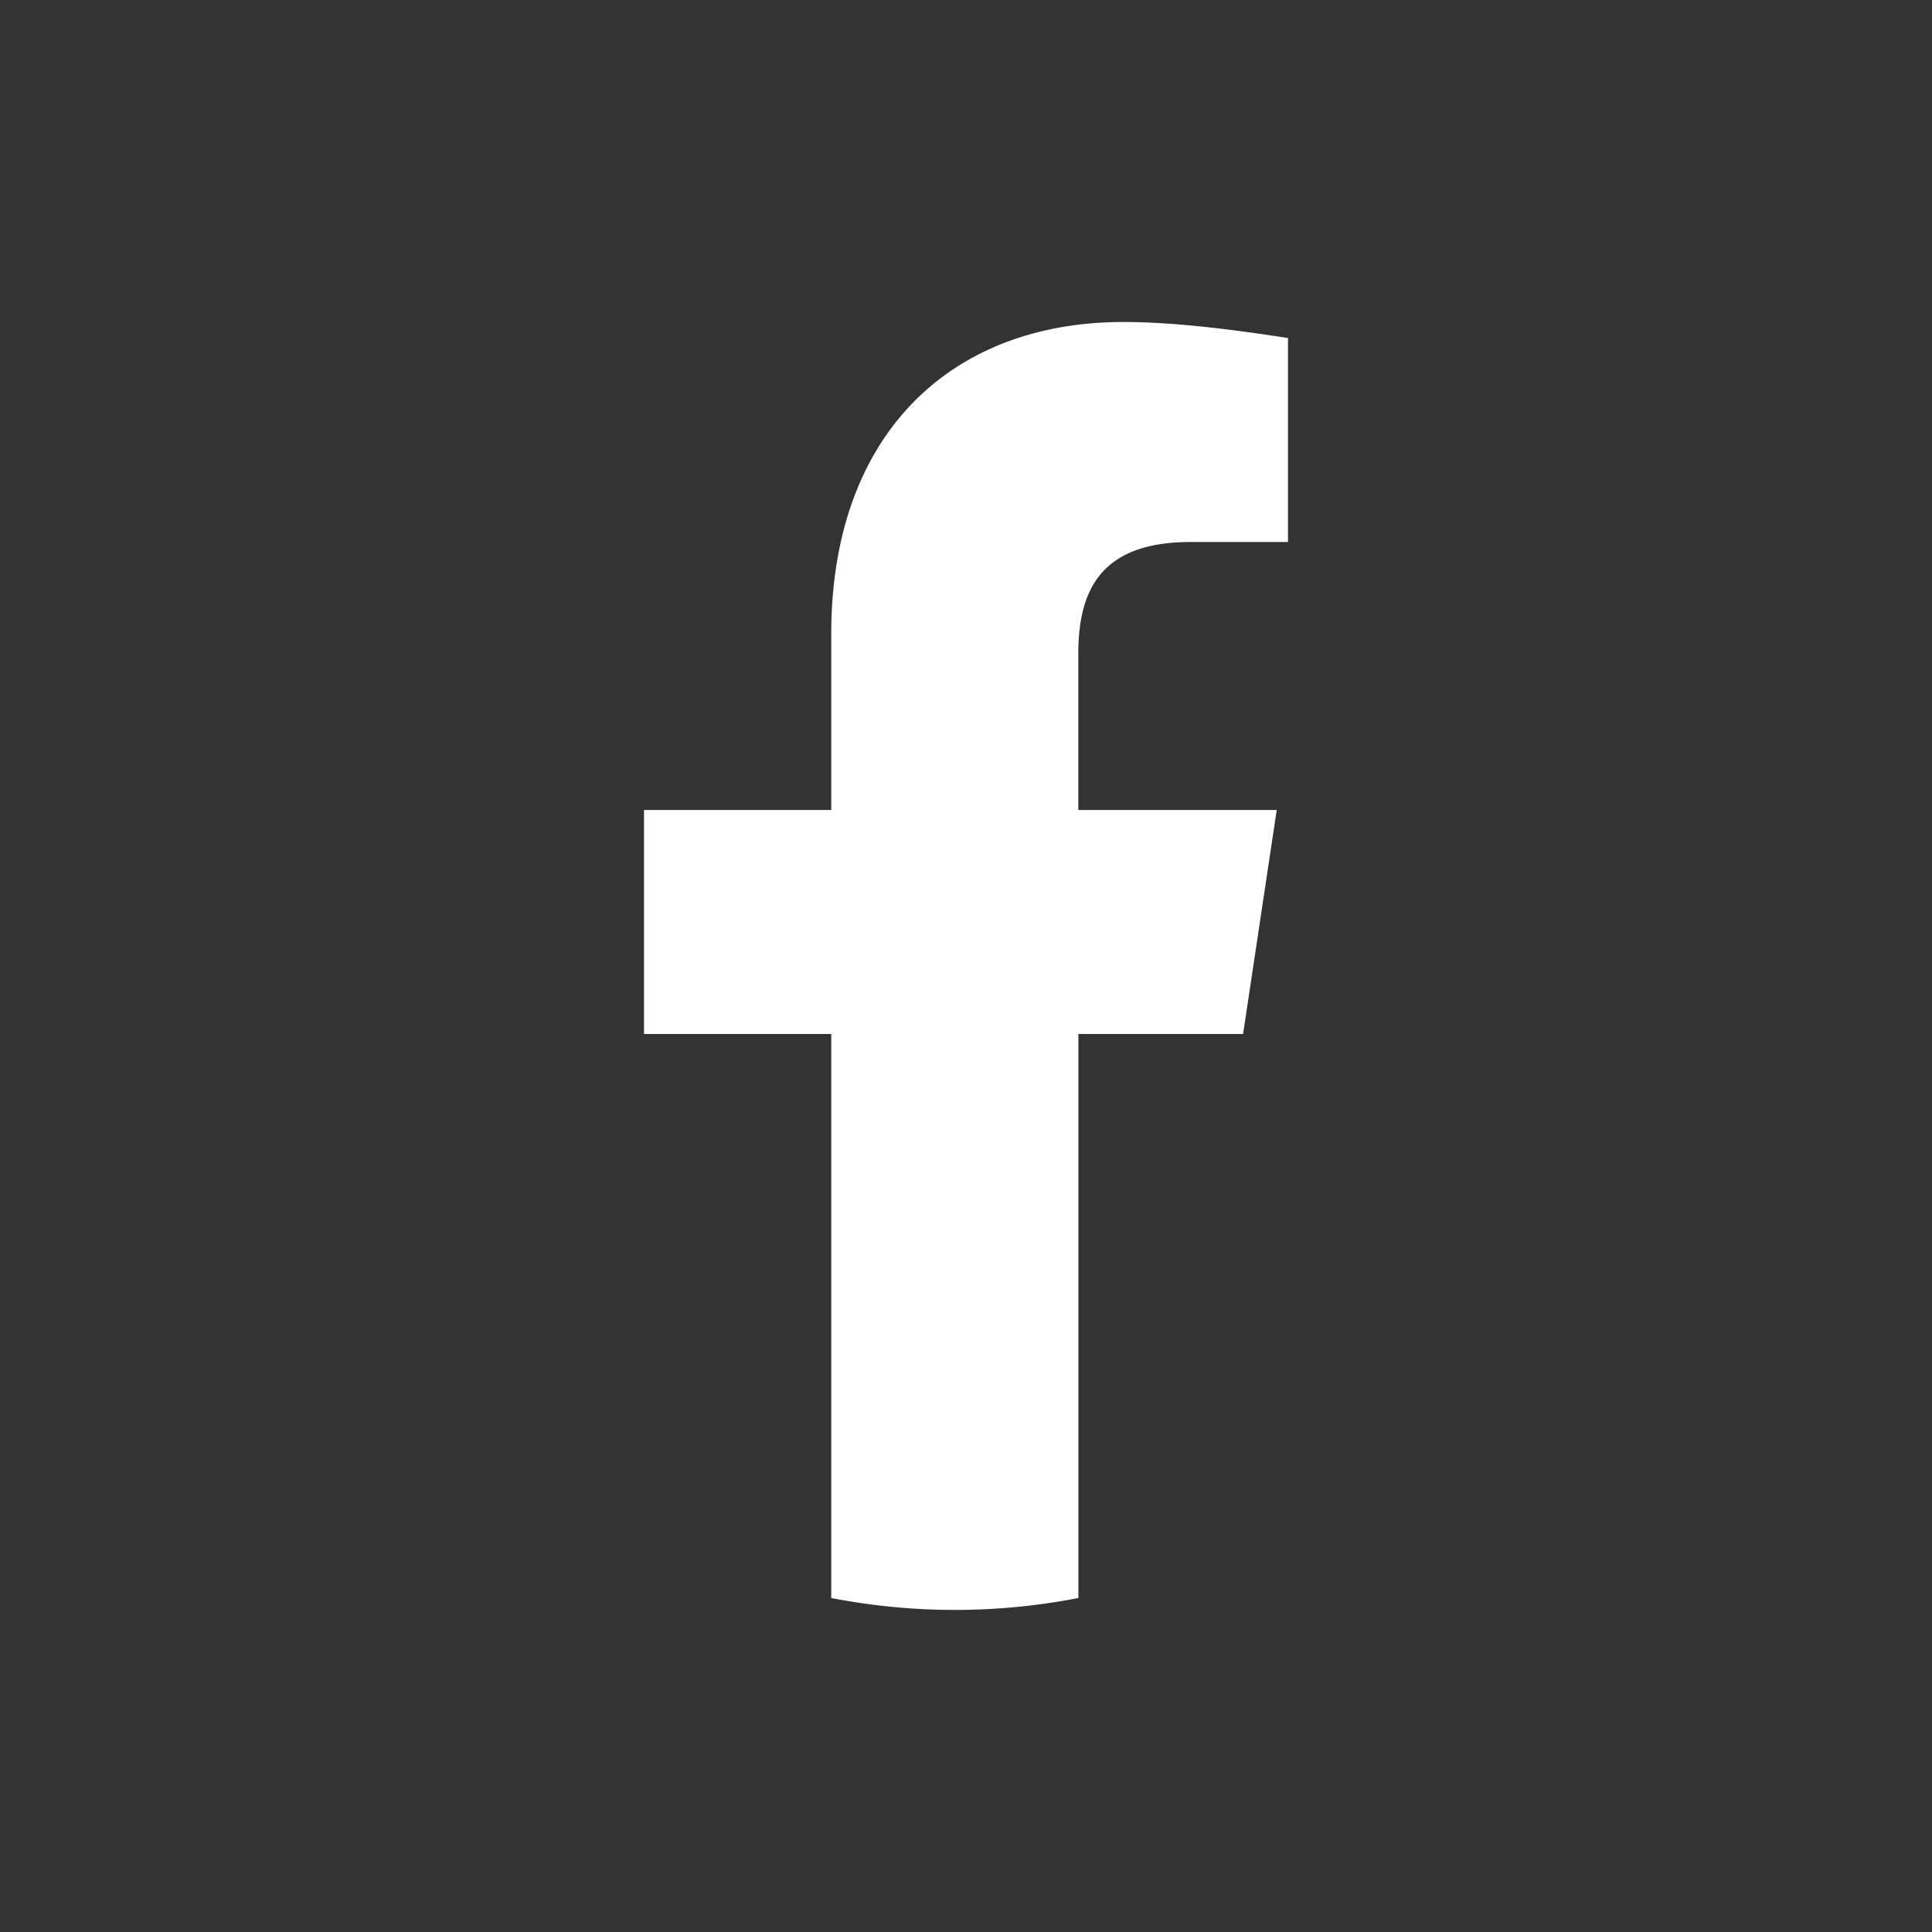
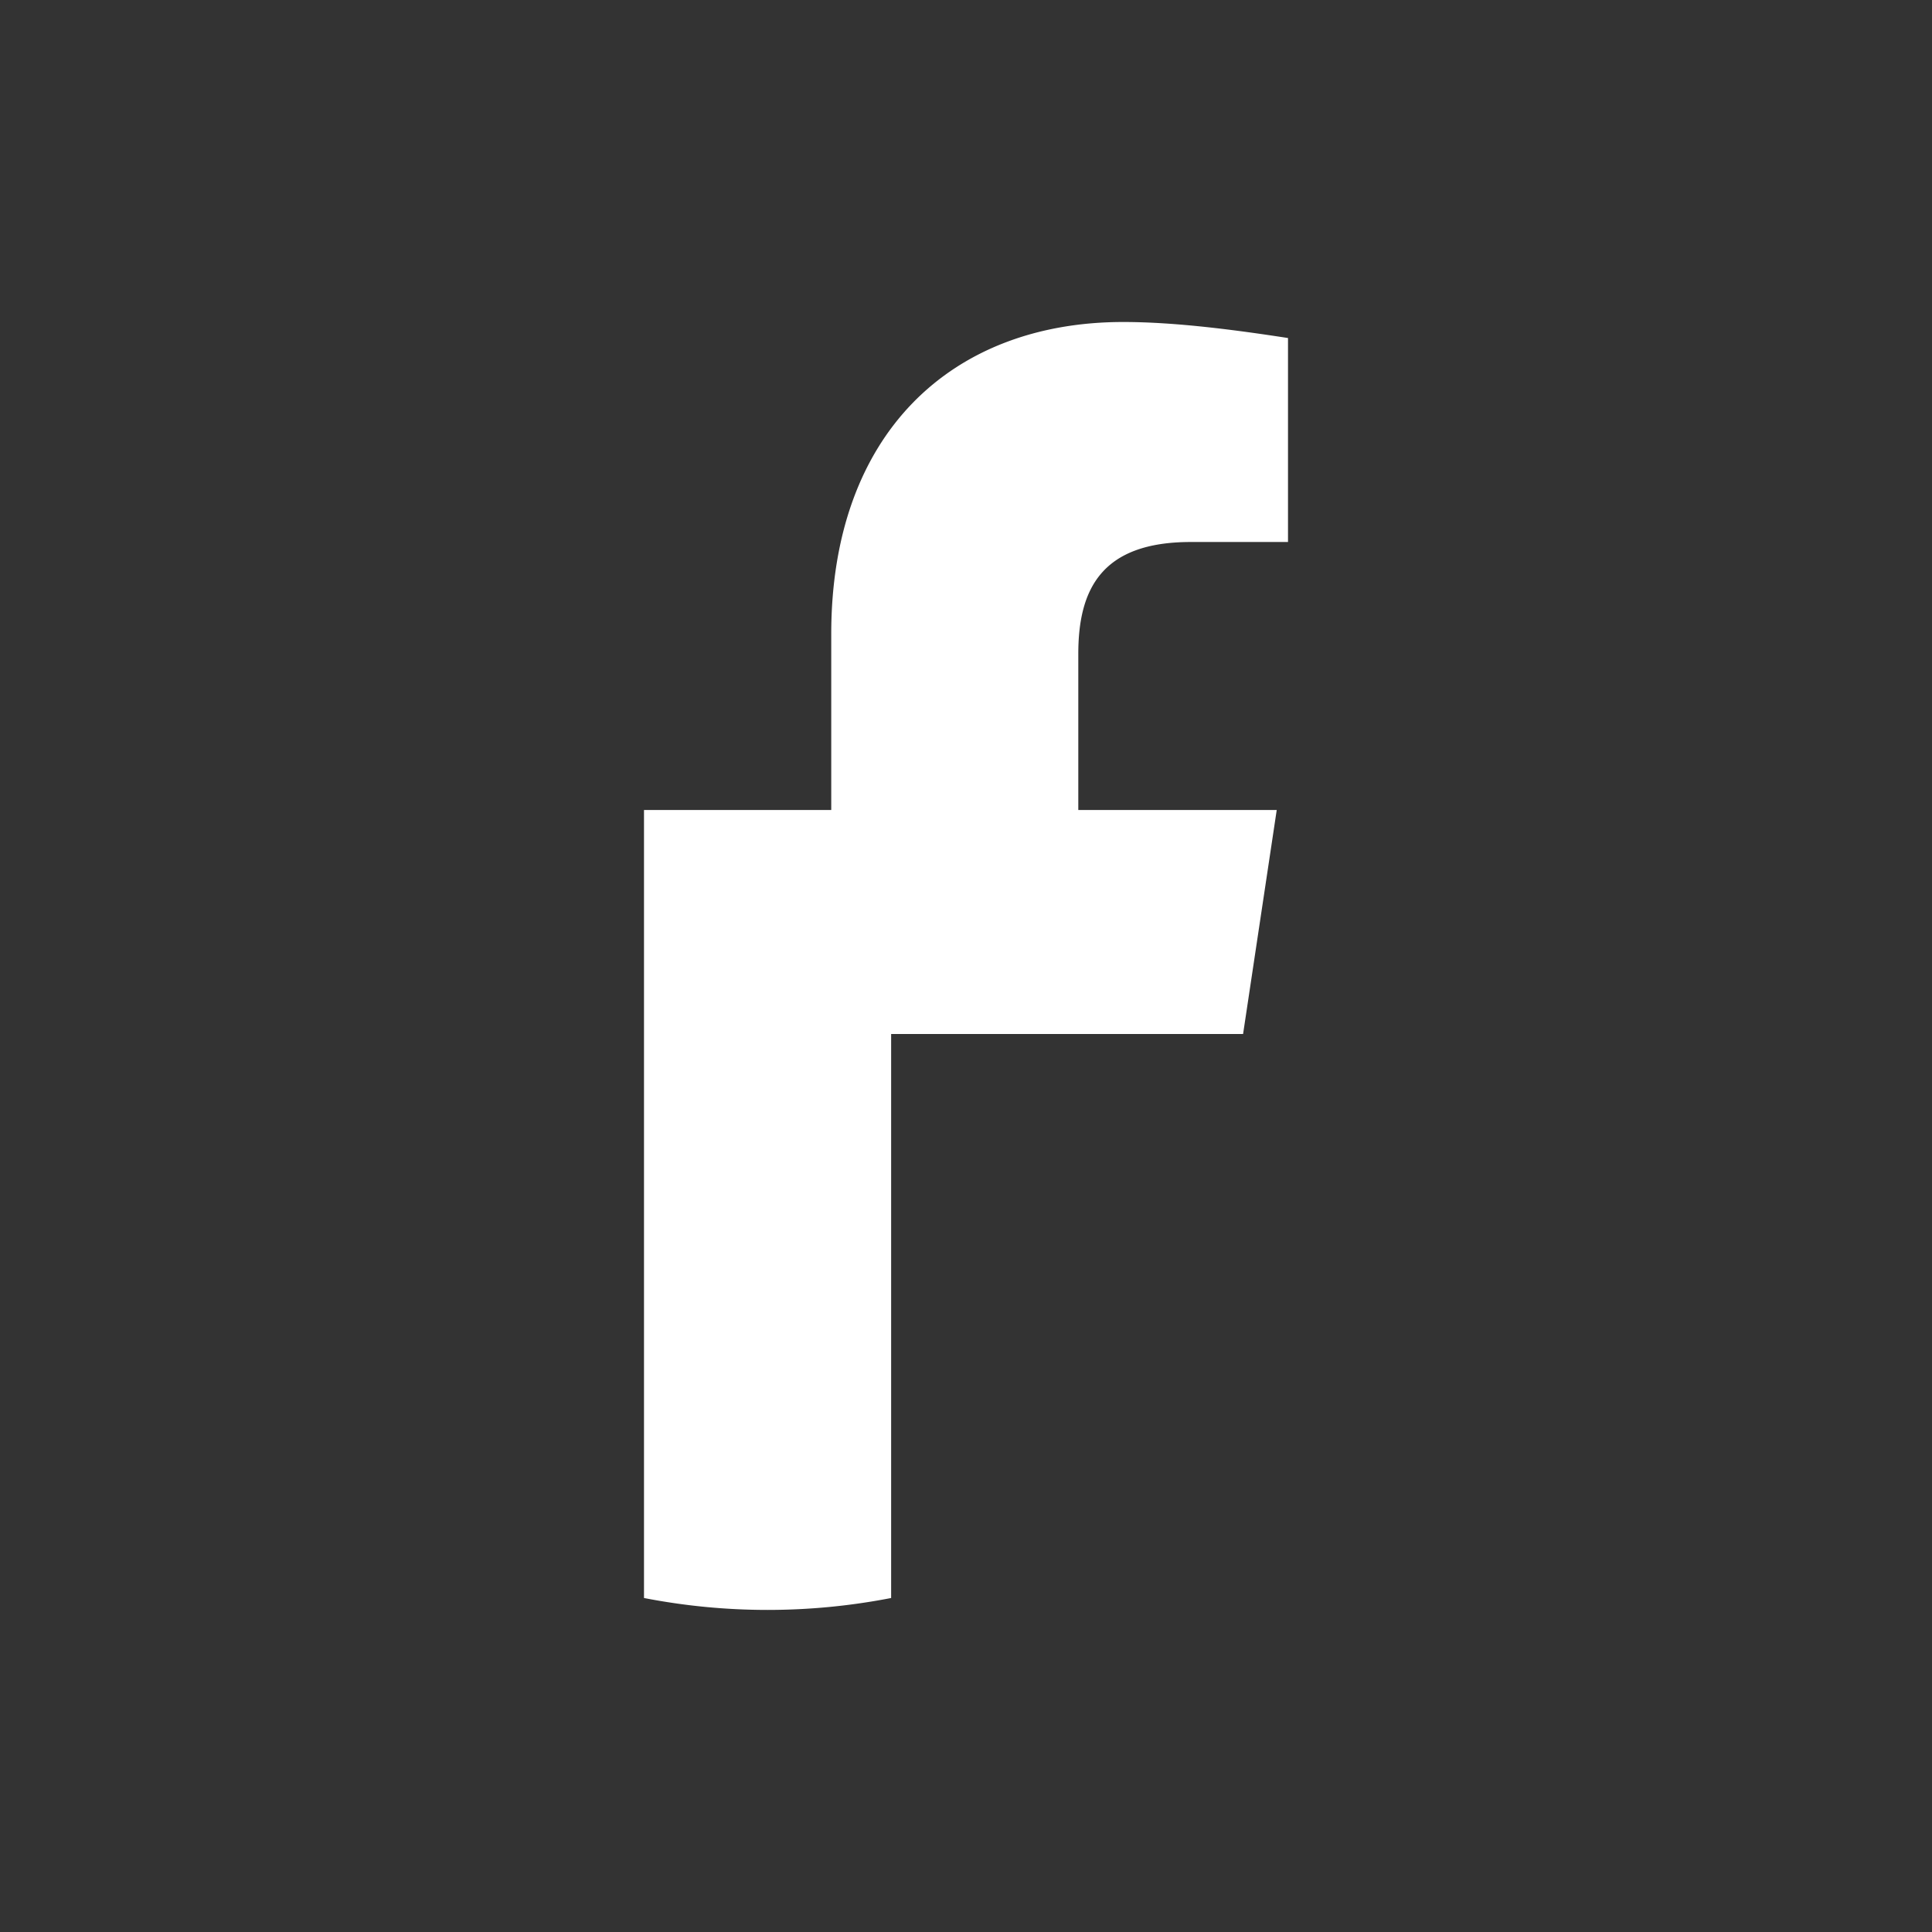
<svg xmlns="http://www.w3.org/2000/svg" width="24" height="24" fill="none">
  <rect width="100%" height="100%" fill="#333333" stroke="none" />
-   <path d="m15.442 12.845.418-2.783h-2.465V8.124c0-.795.28-1.391 1.396-1.391H16V4.199c-.651-.1-1.395-.199-2.046-.199-2.14 0-3.628 1.391-3.628 3.876v2.186H8v2.783h2.326v7.006a8.03 8.03 0 0 0 3.07 0v-7.006h2.046Z" fill="#fff" />
+   <path d="m15.442 12.845.418-2.783h-2.465V8.124c0-.795.28-1.391 1.396-1.391H16V4.199c-.651-.1-1.395-.199-2.046-.199-2.14 0-3.628 1.391-3.628 3.876v2.186H8v2.783v7.006a8.03 8.03 0 0 0 3.07 0v-7.006h2.046Z" fill="#fff" />
</svg>